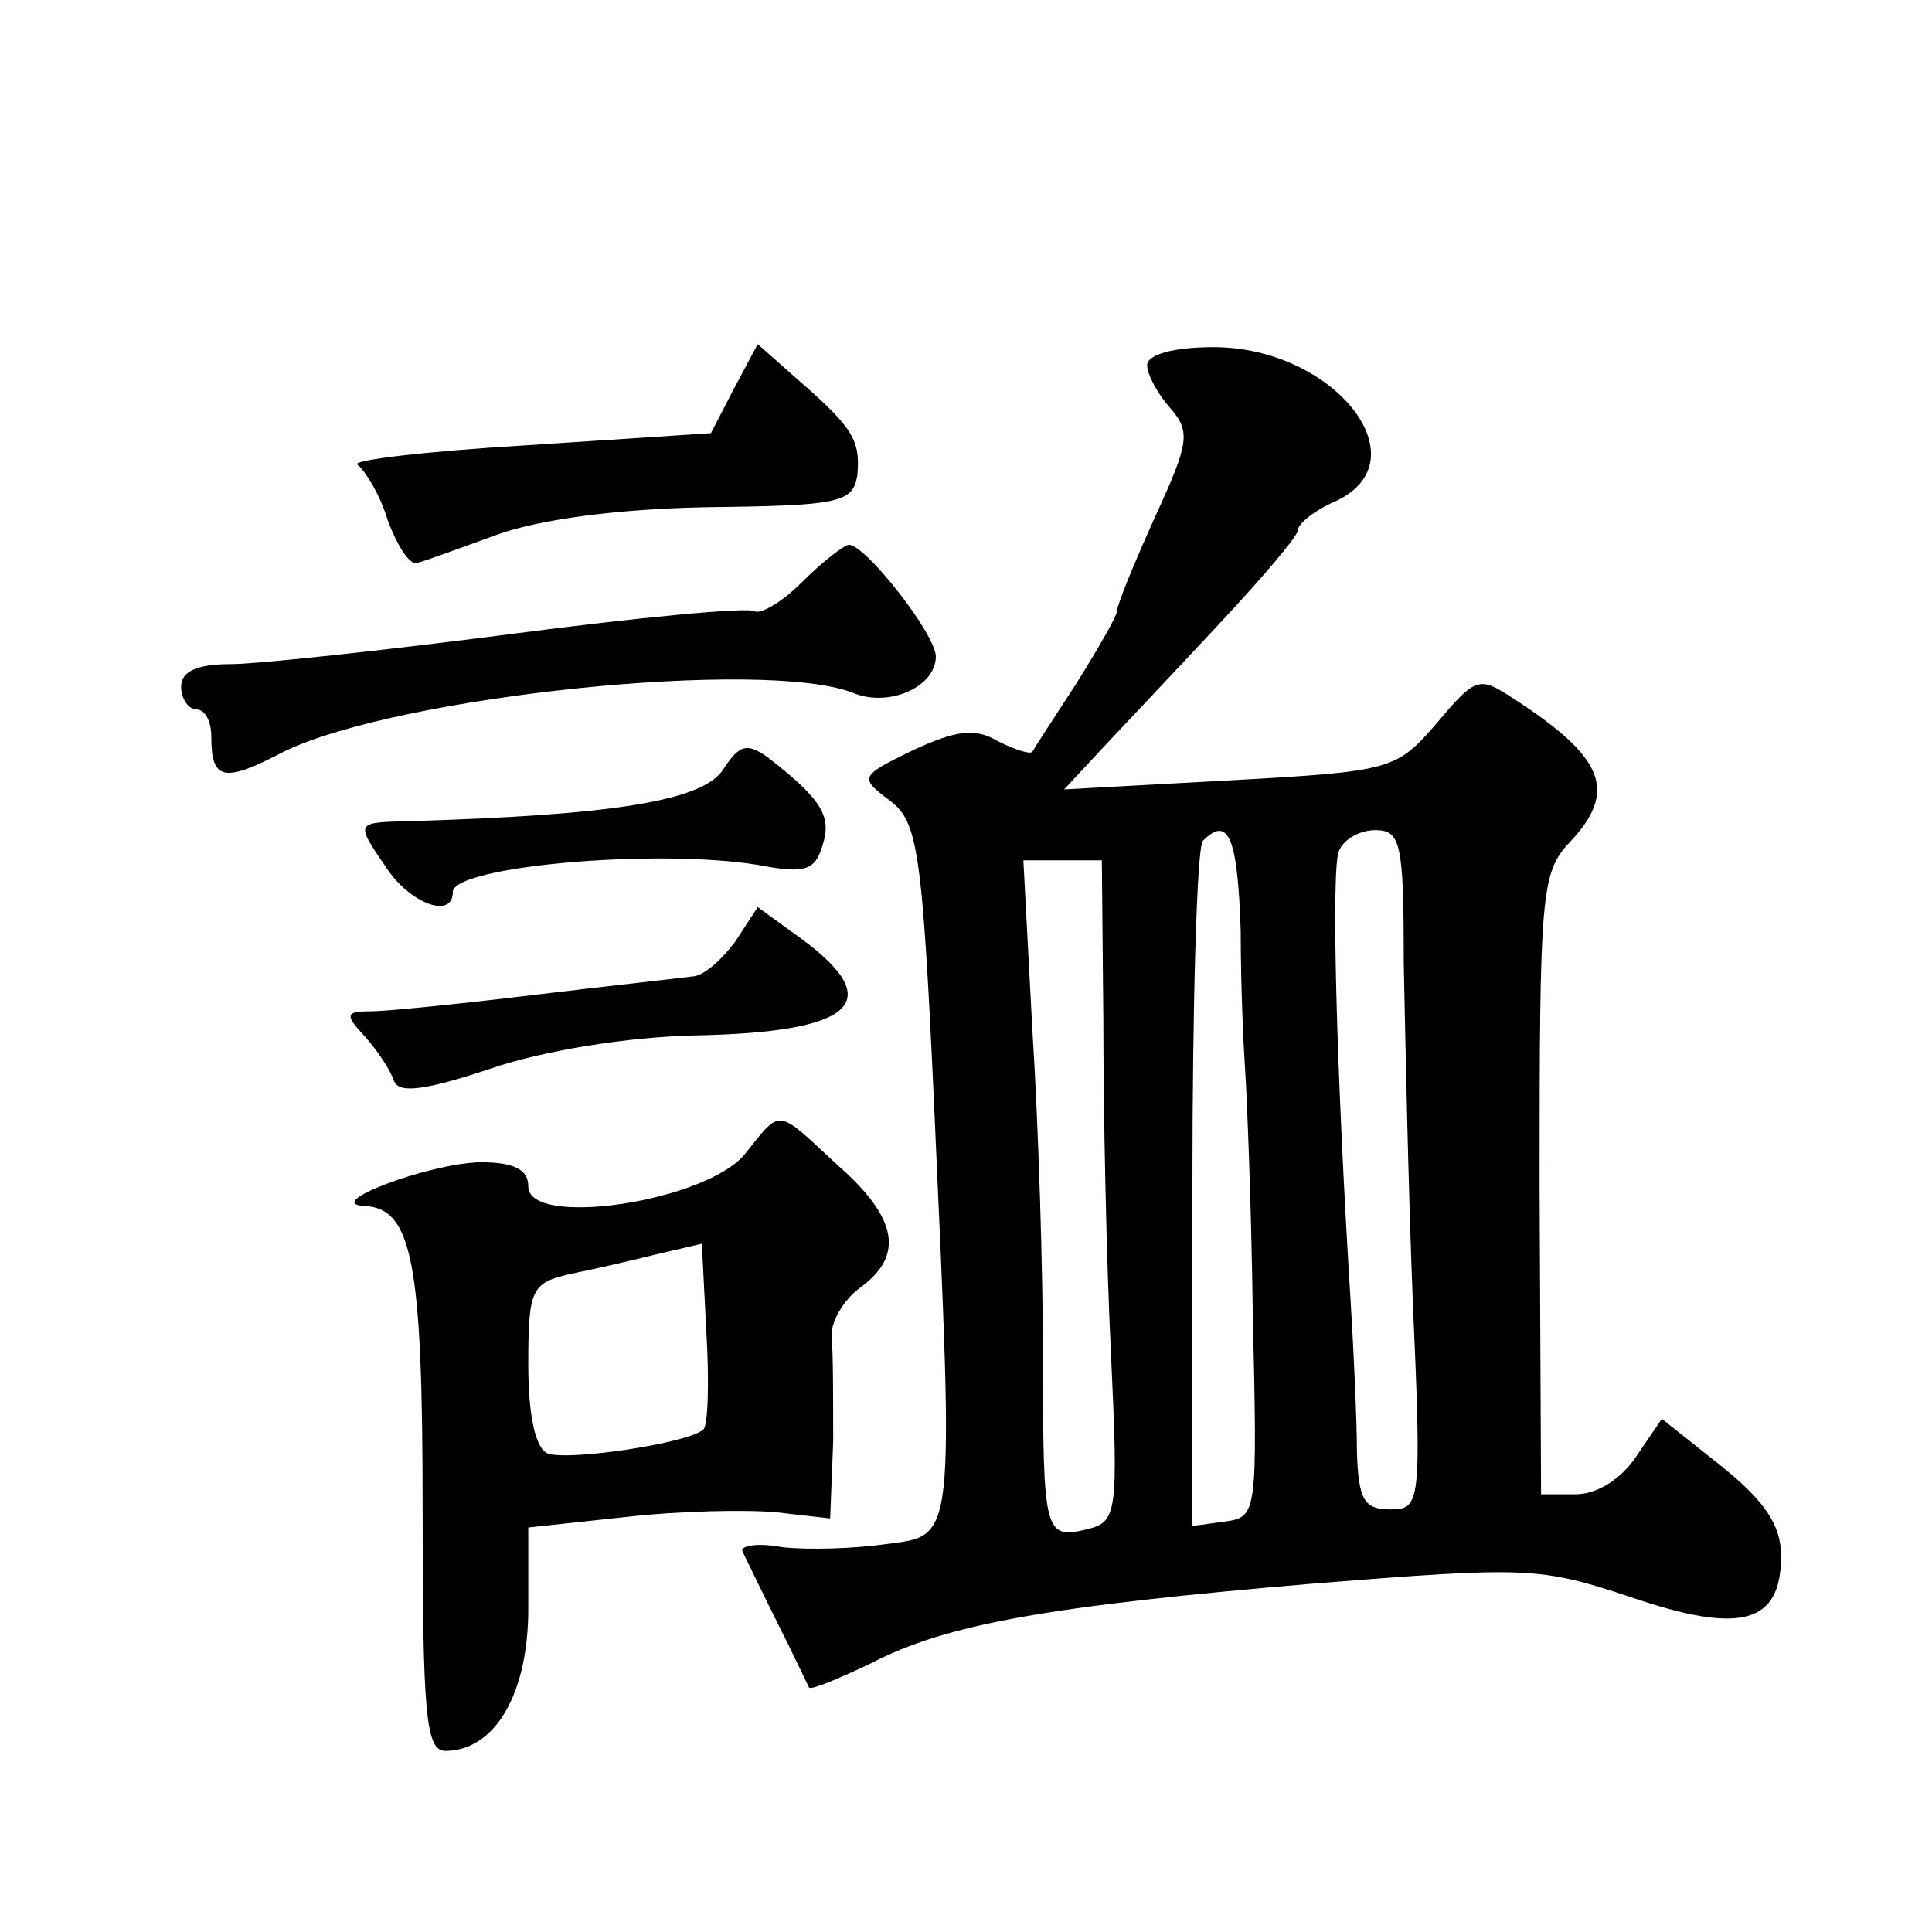
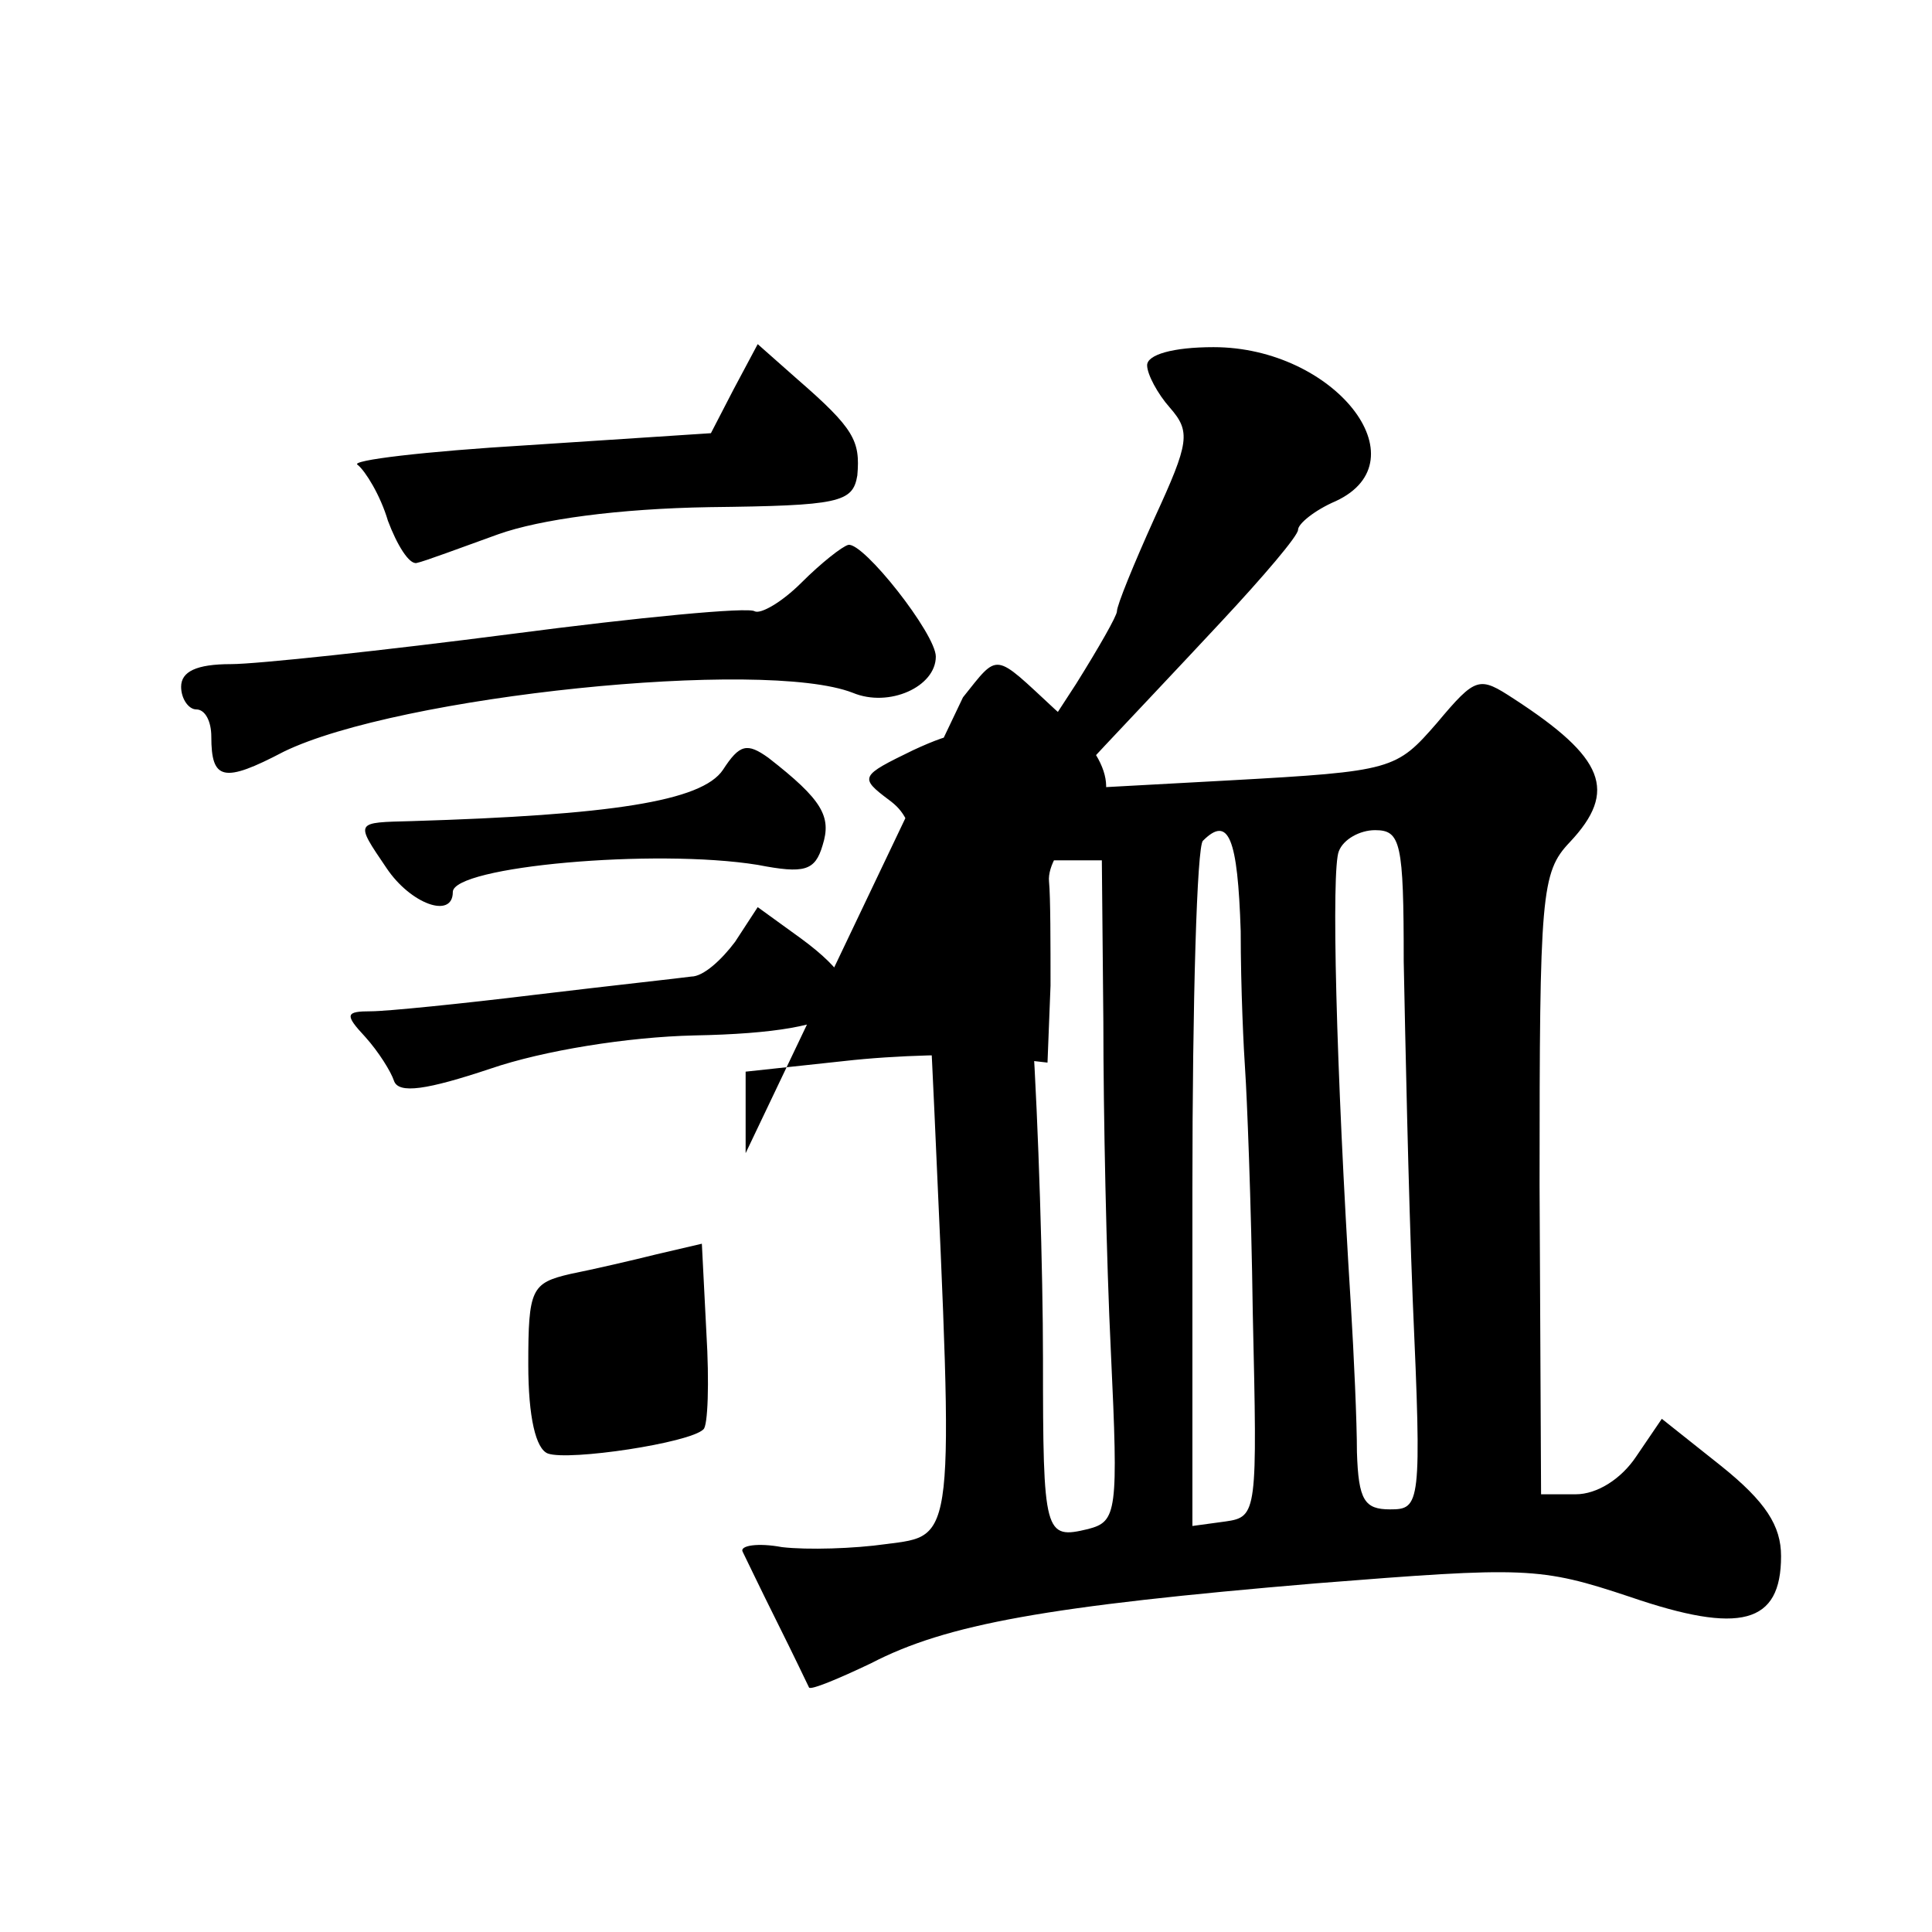
<svg xmlns="http://www.w3.org/2000/svg" version="1.0" width="128pt" height="128pt" viewBox="0 0 128 128" preserveAspectRatio="xMidYMid meet">
  <g transform="translate(0,128) scale(0.1,-0.1)" fill="#0" stroke="none">
-     <path d="M486 1022 l-15 -29 -122 -8 c-67 -4 -118 -10 -112 -13 5 -4 15 -20 20 -37 6 -16 14 -29 19 -28 5 1 29 10 54 19 28 10 80 17 140 18 86 1 95 3 98 21 2 23 -2 31 -40 64 l-26 23 -16 -30z M760 1038 c0 -6 7 -19 15 -28 14 -16 13 -23 -10 -73 -14 -31 -25 -58 -25 -62 0 -3 -12 -24 -27 -48 -15 -23 -28 -43 -29 -45 -1 -2 -11 1 -23 7 -15 9 -28 7 -56 -6 -35 -17 -36 -18 -16 -33 19 -14 22 -31 30 -205 13 -289 14 -282 -32 -288 -21 -3 -52 -4 -69 -2 -16 3 -28 1 -26 -3 2 -4 12 -25 23 -47 11 -22 20 -41 21 -43 1 -2 20 6 41 16 50 26 117 38 295 53 139 11 148 11 208 -9 73 -25 100 -18 100 27 0 20 -10 36 -40 60 l-39 31 -17 -25 c-10 -15 -26 -25 -40 -25 l-23 0 -1 205 c0 193 1 207 20 227 32 34 23 56 -37 95 -23 15 -25 15 -51 -16 -27 -31 -29 -32 -137 -38 l-110 -6 27 29 c15 16 50 53 77 82 28 30 51 57 51 61 0 4 11 13 25 19 58 27 -1 102 -81 102 -27 0 -44 -5 -44 -12z m62 -375 c0 -38 2 -79 3 -93 1 -14 4 -86 5 -160 3 -132 3 -135 -18 -138 l-22 -3 0 224 c0 123 3 227 7 230 17 17 23 2 25 -60z m108 -20 c1 -49 3 -150 6 -225 6 -135 5 -138 -15 -138 -17 0 -21 6 -22 38 0 20 -2 64 -4 97 -10 160 -13 289 -8 301 3 8 14 14 24 14 17 0 19 -8 19 -87z m-199 -40 c0 -60 2 -158 5 -219 5 -106 4 -112 -15 -117 -29 -7 -30 -4 -30 113 0 57 -3 155 -7 217 l-6 113 26 0 26 0 1 -107z M531 894 c-13 -13 -27 -21 -31 -19 -4 3 -77 -4 -161 -15 -85 -11 -169 -20 -186 -20 -23 0 -33 -5 -33 -15 0 -8 5 -15 10 -15 6 0 10 -8 10 -18 0 -29 8 -31 48 -10 76 37 318 62 377 39 24 -10 55 4 55 24 0 15 -48 76 -58 74 -4 -1 -18 -12 -31 -25z M479 770 c-14 -21 -75 -30 -206 -34 -38 -1 -38 0 -17 -31 16 -24 44 -34 44 -16 0 17 134 29 202 18 31 -6 38 -4 43 13 6 19 0 30 -36 58 -14 10 -19 9 -30 -8z M487 656 c-9 -12 -21 -23 -29 -23 -7 -1 -53 -6 -103 -12 -49 -6 -99 -11 -109 -11 -17 0 -18 -2 -4 -17 9 -10 17 -23 19 -29 3 -9 22 -6 64 8 35 12 91 21 135 22 106 2 128 22 71 64 l-29 21 -15 -23z M494 516 c-25 -32 -144 -50 -144 -22 0 11 -9 16 -32 16 -35 -1 -106 -28 -76 -29 31 -2 38 -37 38 -200 0 -136 2 -161 15 -161 33 0 55 38 55 94 l0 54 65 7 c35 4 80 5 100 3 l35 -4 2 51 c0 27 0 59 -1 69 -1 10 8 25 19 33 29 21 25 46 -15 81 -41 38 -37 38 -61 8z m-28 -183 c-9 -9 -89 -21 -103 -16 -8 3 -13 24 -13 59 0 50 2 54 28 60 15 3 41 9 57 13 l30 7 3 -59 c2 -33 1 -62 -2 -64z" />
+     <path d="M486 1022 l-15 -29 -122 -8 c-67 -4 -118 -10 -112 -13 5 -4 15 -20 20 -37 6 -16 14 -29 19 -28 5 1 29 10 54 19 28 10 80 17 140 18 86 1 95 3 98 21 2 23 -2 31 -40 64 l-26 23 -16 -30z M760 1038 c0 -6 7 -19 15 -28 14 -16 13 -23 -10 -73 -14 -31 -25 -58 -25 -62 0 -3 -12 -24 -27 -48 -15 -23 -28 -43 -29 -45 -1 -2 -11 1 -23 7 -15 9 -28 7 -56 -6 -35 -17 -36 -18 -16 -33 19 -14 22 -31 30 -205 13 -289 14 -282 -32 -288 -21 -3 -52 -4 -69 -2 -16 3 -28 1 -26 -3 2 -4 12 -25 23 -47 11 -22 20 -41 21 -43 1 -2 20 6 41 16 50 26 117 38 295 53 139 11 148 11 208 -9 73 -25 100 -18 100 27 0 20 -10 36 -40 60 l-39 31 -17 -25 c-10 -15 -26 -25 -40 -25 l-23 0 -1 205 c0 193 1 207 20 227 32 34 23 56 -37 95 -23 15 -25 15 -51 -16 -27 -31 -29 -32 -137 -38 l-110 -6 27 29 c15 16 50 53 77 82 28 30 51 57 51 61 0 4 11 13 25 19 58 27 -1 102 -81 102 -27 0 -44 -5 -44 -12z m62 -375 c0 -38 2 -79 3 -93 1 -14 4 -86 5 -160 3 -132 3 -135 -18 -138 l-22 -3 0 224 c0 123 3 227 7 230 17 17 23 2 25 -60z m108 -20 c1 -49 3 -150 6 -225 6 -135 5 -138 -15 -138 -17 0 -21 6 -22 38 0 20 -2 64 -4 97 -10 160 -13 289 -8 301 3 8 14 14 24 14 17 0 19 -8 19 -87z m-199 -40 c0 -60 2 -158 5 -219 5 -106 4 -112 -15 -117 -29 -7 -30 -4 -30 113 0 57 -3 155 -7 217 l-6 113 26 0 26 0 1 -107z M531 894 c-13 -13 -27 -21 -31 -19 -4 3 -77 -4 -161 -15 -85 -11 -169 -20 -186 -20 -23 0 -33 -5 -33 -15 0 -8 5 -15 10 -15 6 0 10 -8 10 -18 0 -29 8 -31 48 -10 76 37 318 62 377 39 24 -10 55 4 55 24 0 15 -48 76 -58 74 -4 -1 -18 -12 -31 -25z M479 770 c-14 -21 -75 -30 -206 -34 -38 -1 -38 0 -17 -31 16 -24 44 -34 44 -16 0 17 134 29 202 18 31 -6 38 -4 43 13 6 19 0 30 -36 58 -14 10 -19 9 -30 -8z M487 656 c-9 -12 -21 -23 -29 -23 -7 -1 -53 -6 -103 -12 -49 -6 -99 -11 -109 -11 -17 0 -18 -2 -4 -17 9 -10 17 -23 19 -29 3 -9 22 -6 64 8 35 12 91 21 135 22 106 2 128 22 71 64 l-29 21 -15 -23z M494 516 l0 54 65 7 c35 4 80 5 100 3 l35 -4 2 51 c0 27 0 59 -1 69 -1 10 8 25 19 33 29 21 25 46 -15 81 -41 38 -37 38 -61 8z m-28 -183 c-9 -9 -89 -21 -103 -16 -8 3 -13 24 -13 59 0 50 2 54 28 60 15 3 41 9 57 13 l30 7 3 -59 c2 -33 1 -62 -2 -64z" />
  </g>
</svg>